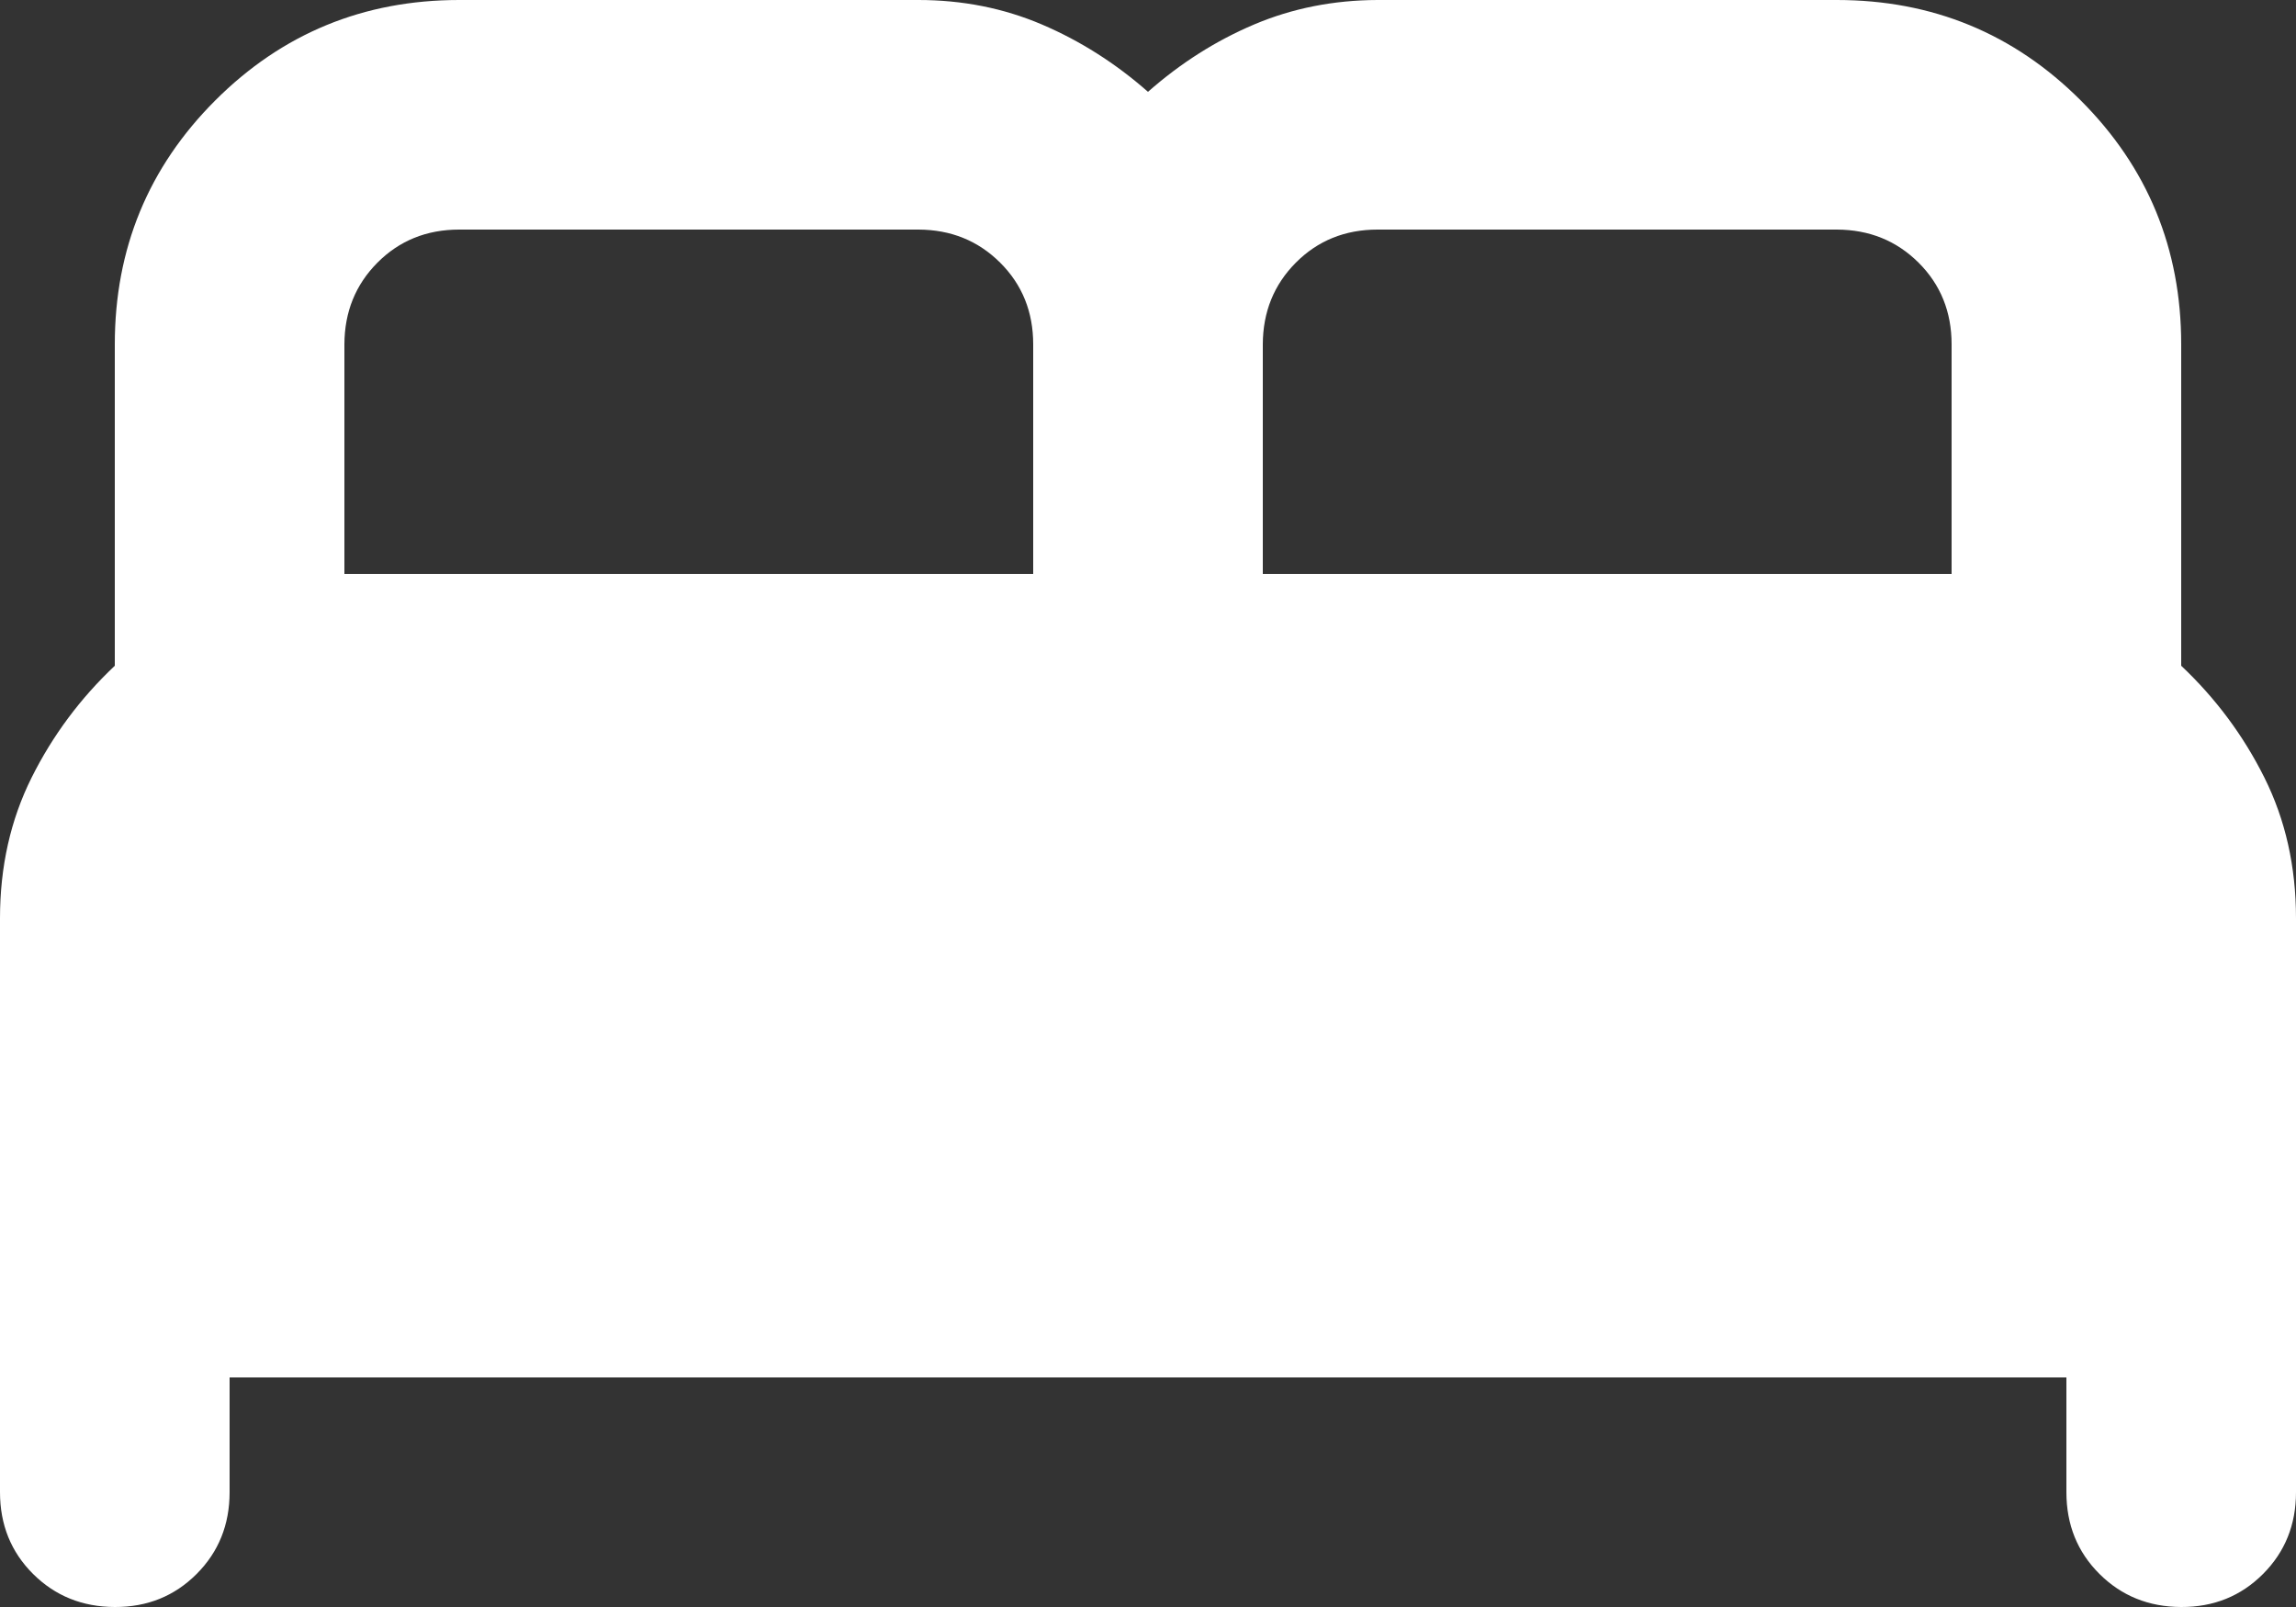
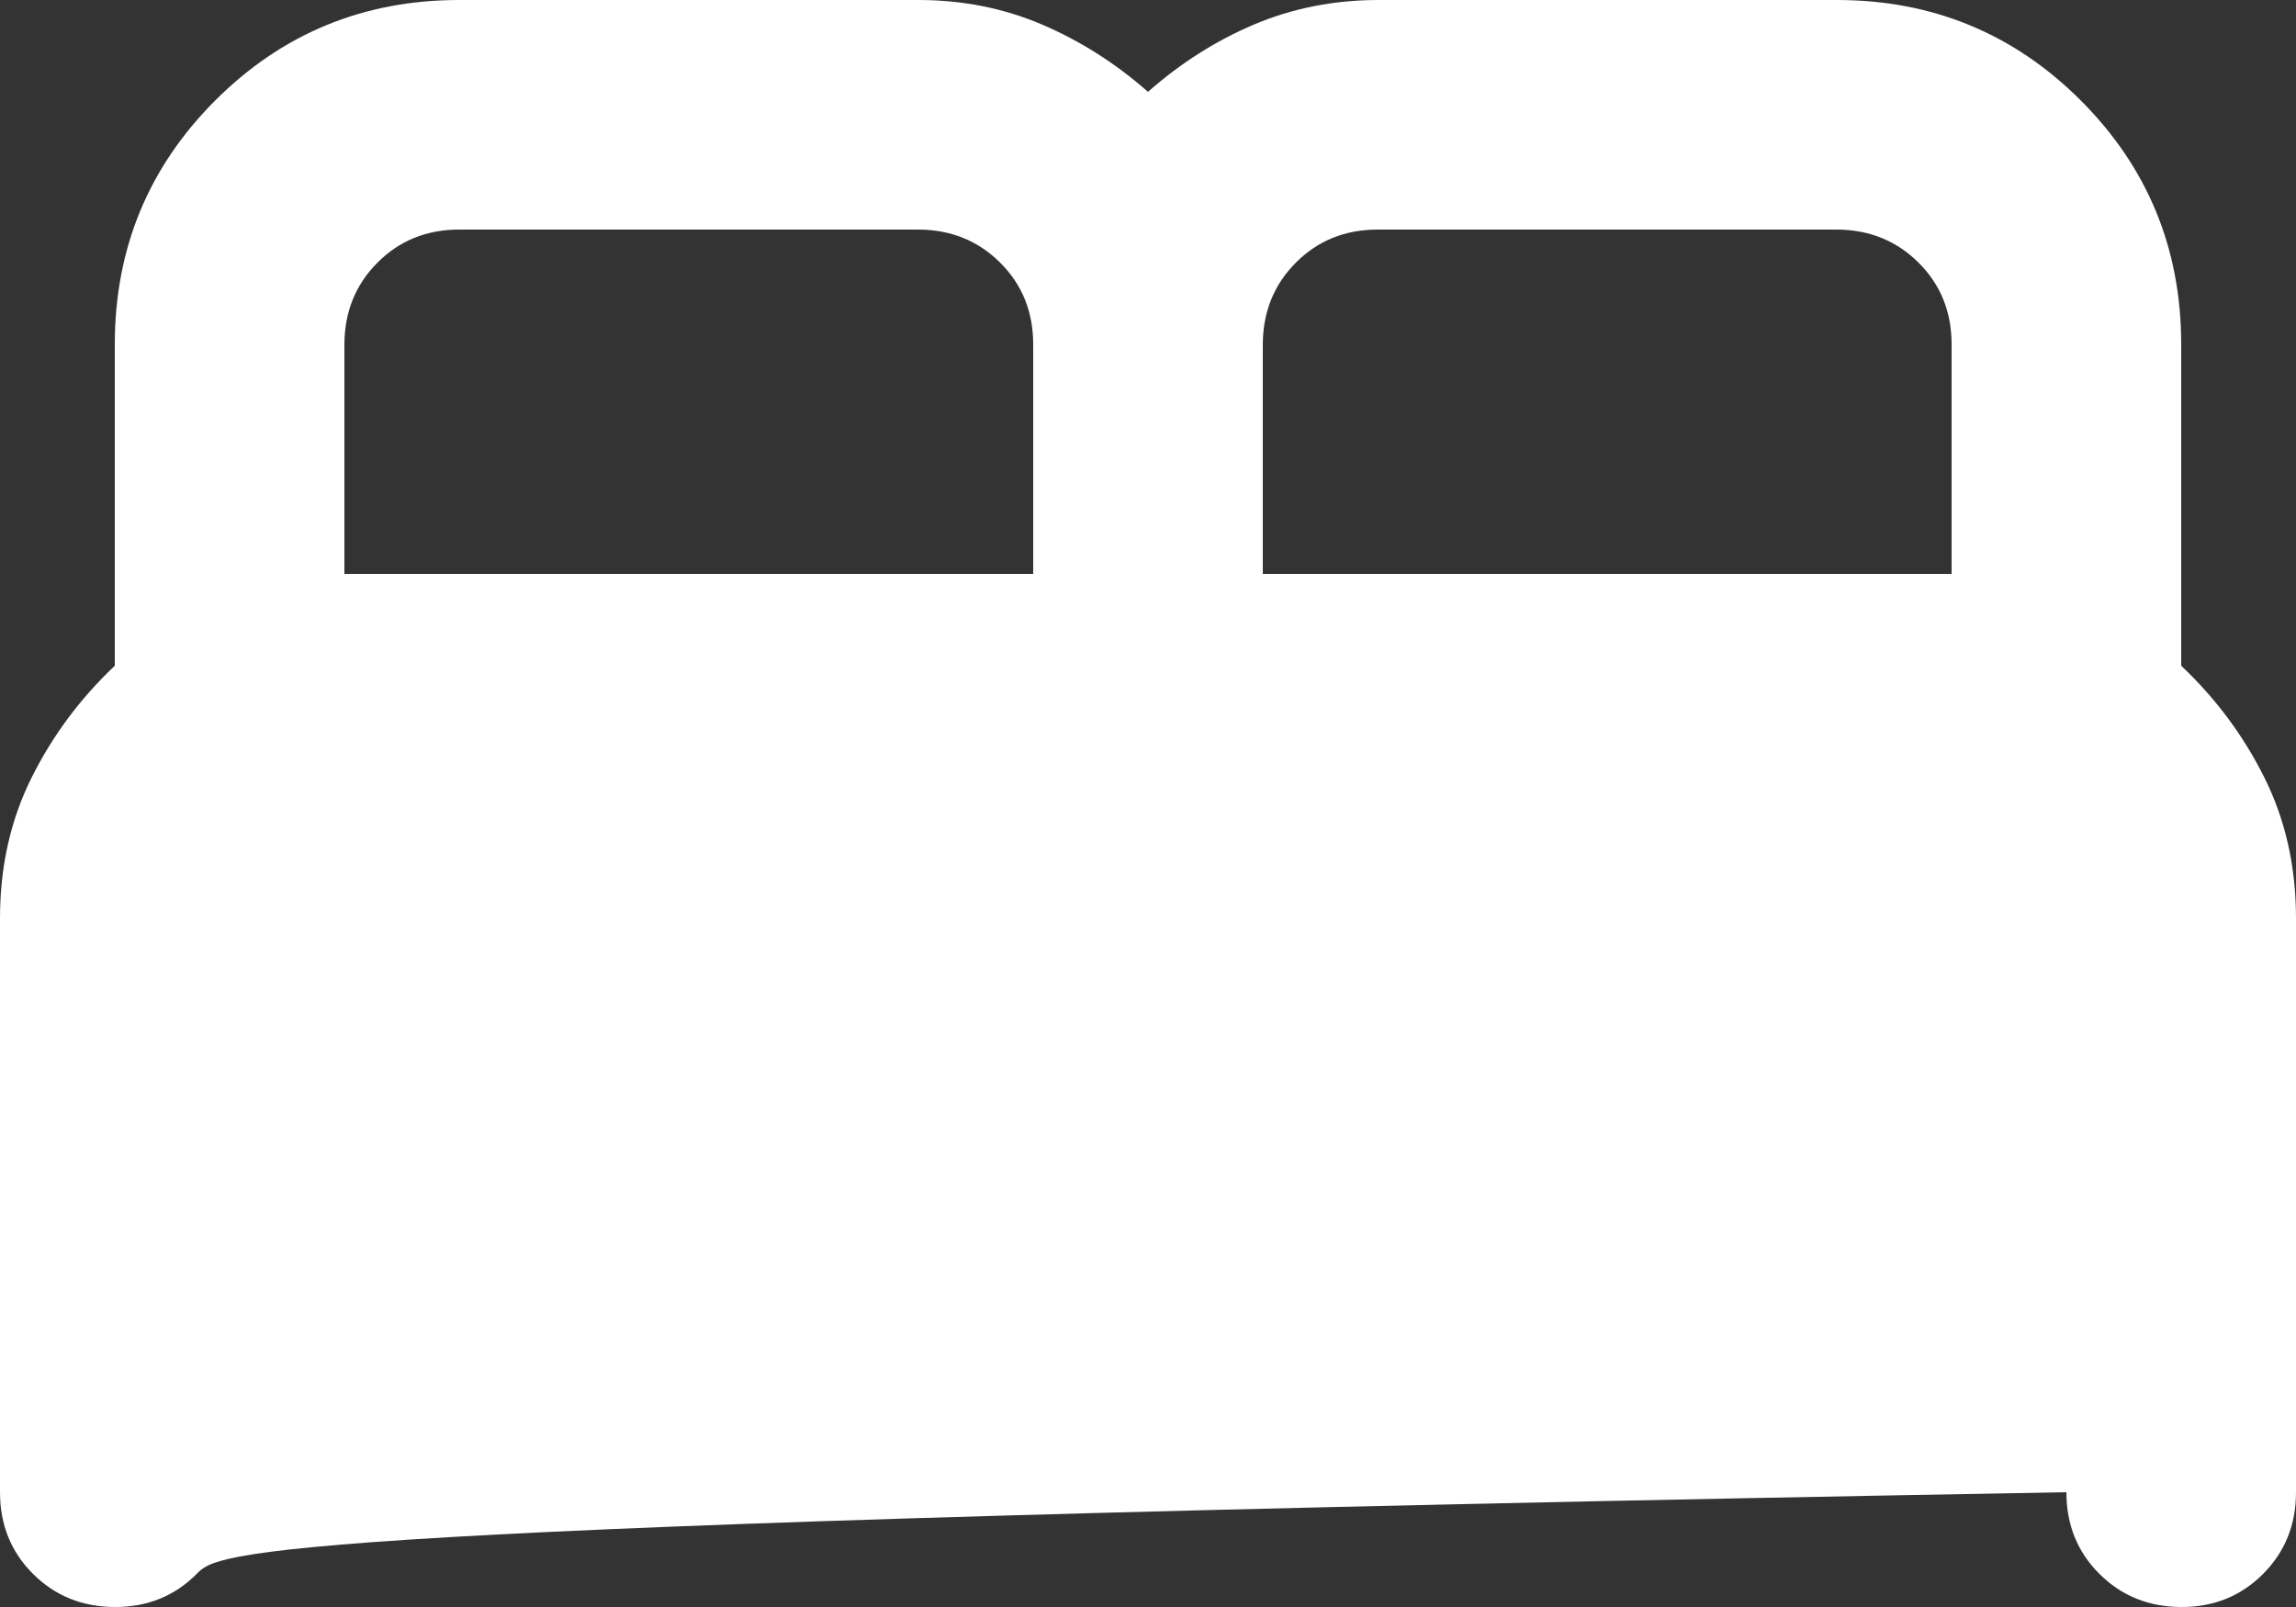
<svg xmlns="http://www.w3.org/2000/svg" width="20" height="14" viewBox="0 0 20 14" fill="none">
  <rect x="0" y="0" width="20" height="14" fill="#333333" stroke="none" />
-   <path d="M0 13V8C0 7.55 0.092 7.142 0.275 6.775C0.458 6.408 0.7 6.083 1 5.8V3C1 2.167 1.292 1.458 1.875 0.875C2.458 0.292 3.167 0 4 0H8C8.383 0 8.742 0.071 9.075 0.213C9.408 0.355 9.717 0.551 10 0.8C10.283 0.55 10.592 0.354 10.925 0.213C11.258 0.072 11.617 0.001 12 0H16C16.833 0 17.542 0.292 18.125 0.875C18.708 1.458 19 2.167 19 3V5.8C19.3 6.083 19.542 6.408 19.725 6.775C19.908 7.142 20 7.55 20 8V13C20 13.283 19.904 13.521 19.712 13.713C19.52 13.905 19.283 14.001 19 14C18.717 13.999 18.48 13.903 18.288 13.712C18.096 13.521 18 13.283 18 13V12H2V13C2 13.283 1.904 13.521 1.712 13.713C1.52 13.905 1.283 14.001 1 14C0.717 13.999 0.48 13.903 0.288 13.712C0.096 13.521 0 13.283 0 13ZM11 5H17V3C17 2.717 16.904 2.479 16.712 2.288C16.52 2.097 16.283 2.001 16 2H12C11.717 2 11.479 2.096 11.288 2.288C11.097 2.48 11.001 2.717 11 3V5ZM3 5H9V3C9 2.717 8.904 2.479 8.712 2.288C8.52 2.097 8.283 2.001 8 2H4C3.717 2 3.479 2.096 3.288 2.288C3.097 2.48 3.001 2.717 3 3V5Z" fill="white" />
+   <path d="M0 13V8C0 7.55 0.092 7.142 0.275 6.775C0.458 6.408 0.7 6.083 1 5.8V3C1 2.167 1.292 1.458 1.875 0.875C2.458 0.292 3.167 0 4 0H8C8.383 0 8.742 0.071 9.075 0.213C9.408 0.355 9.717 0.551 10 0.8C10.283 0.55 10.592 0.354 10.925 0.213C11.258 0.072 11.617 0.001 12 0H16C16.833 0 17.542 0.292 18.125 0.875C18.708 1.458 19 2.167 19 3V5.8C19.3 6.083 19.542 6.408 19.725 6.775C19.908 7.142 20 7.55 20 8V13C20 13.283 19.904 13.521 19.712 13.713C19.52 13.905 19.283 14.001 19 14C18.717 13.999 18.48 13.903 18.288 13.712C18.096 13.521 18 13.283 18 13V12V13C2 13.283 1.904 13.521 1.712 13.713C1.52 13.905 1.283 14.001 1 14C0.717 13.999 0.48 13.903 0.288 13.712C0.096 13.521 0 13.283 0 13ZM11 5H17V3C17 2.717 16.904 2.479 16.712 2.288C16.52 2.097 16.283 2.001 16 2H12C11.717 2 11.479 2.096 11.288 2.288C11.097 2.48 11.001 2.717 11 3V5ZM3 5H9V3C9 2.717 8.904 2.479 8.712 2.288C8.52 2.097 8.283 2.001 8 2H4C3.717 2 3.479 2.096 3.288 2.288C3.097 2.48 3.001 2.717 3 3V5Z" fill="white" />
</svg>